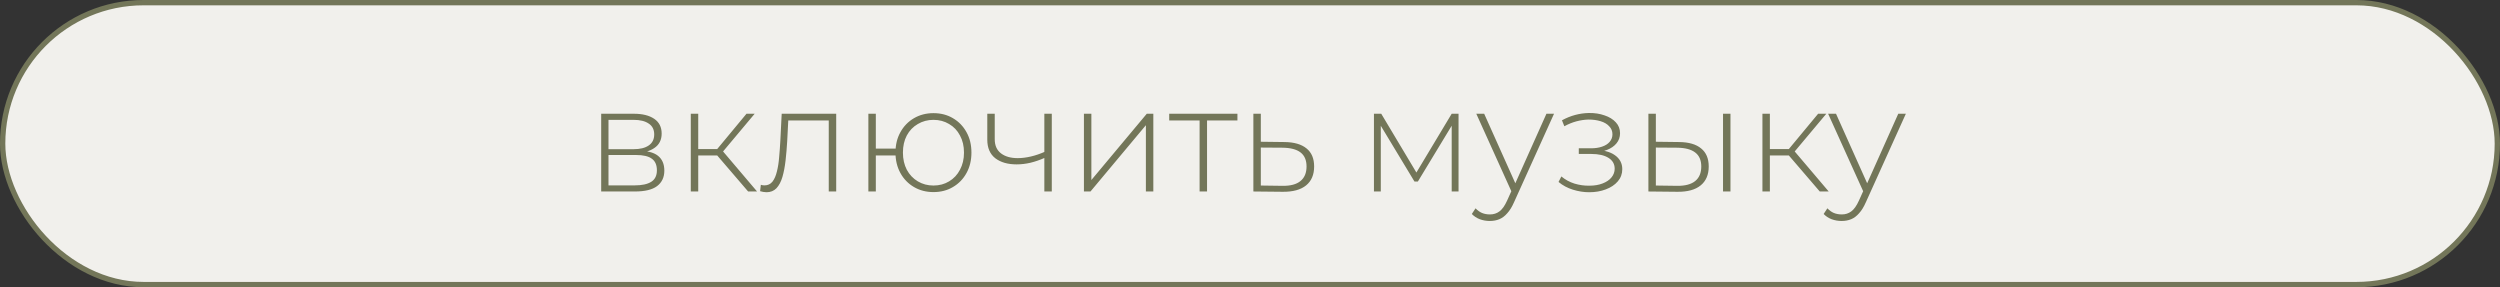
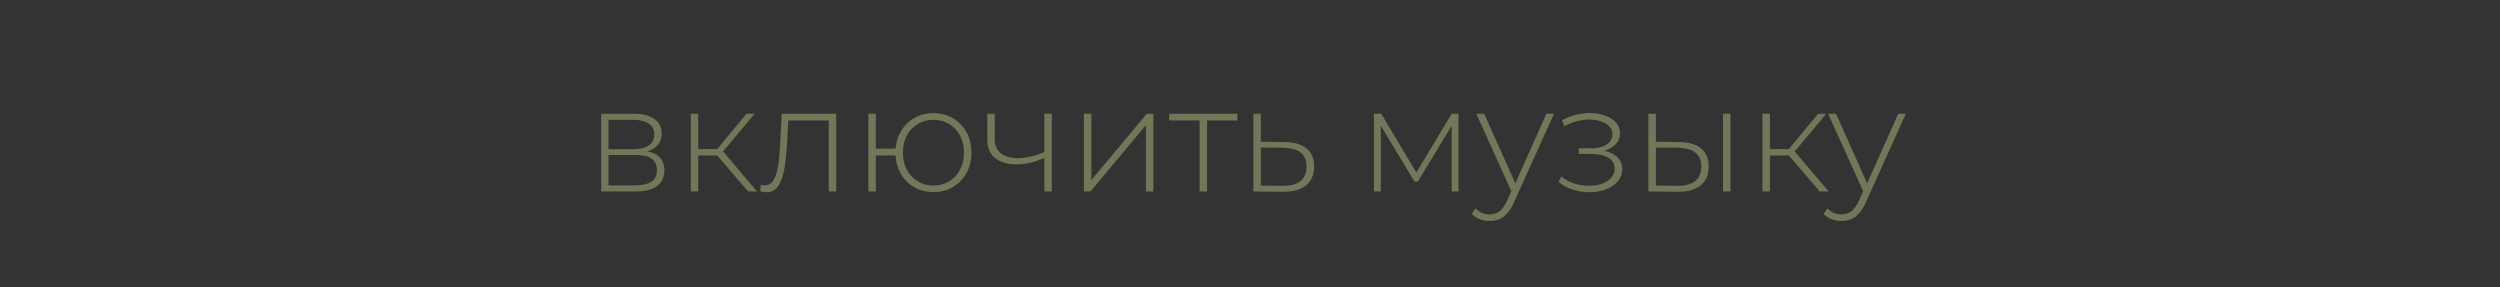
<svg xmlns="http://www.w3.org/2000/svg" width="235" height="27" viewBox="0 0 235 27" fill="none">
  <rect x="0" y="0" width="235" height="27" fill="#333333" stroke="none" />
-   <rect x="0.25" y="0.25" width="234.5" height="26.5" rx="13.25" fill="#F1F0EC" stroke="#737659" stroke-width="0.5" />
  <path d="M56.512 18V10.692H59.592C60.395 10.692 61.029 10.851 61.496 11.168C61.963 11.485 62.196 11.947 62.196 12.554C62.196 13.151 61.967 13.604 61.51 13.912C61.062 14.22 60.479 14.374 59.76 14.374L59.956 14.164C60.815 14.164 61.445 14.323 61.846 14.64C62.247 14.957 62.448 15.424 62.448 16.04C62.448 16.665 62.219 17.151 61.762 17.496C61.314 17.832 60.619 18 59.676 18H56.512ZM57.198 17.426H59.662C60.343 17.426 60.861 17.314 61.216 17.09C61.571 16.866 61.748 16.507 61.748 16.012C61.748 15.508 61.589 15.144 61.272 14.92C60.964 14.687 60.465 14.57 59.774 14.57H57.198V17.426ZM57.198 14.024H59.55C60.166 14.024 60.642 13.907 60.978 13.674C61.323 13.441 61.496 13.095 61.496 12.638C61.496 12.181 61.323 11.84 60.978 11.616C60.642 11.383 60.166 11.266 59.55 11.266H57.198V14.024ZM70.324 18L67.188 14.346L67.776 14.01L71.164 18H70.324ZM64.934 18V10.692H65.634V18H64.934ZM65.41 14.612V14.01H67.706V14.612H65.41ZM67.818 14.416L67.174 14.304L70.17 10.692H70.94L67.818 14.416ZM71.449 17.972L71.519 17.37C71.575 17.379 71.631 17.393 71.687 17.412C71.752 17.421 71.808 17.426 71.855 17.426C72.172 17.426 72.424 17.309 72.611 17.076C72.798 16.833 72.938 16.511 73.031 16.11C73.134 15.709 73.204 15.256 73.241 14.752C73.288 14.248 73.325 13.735 73.353 13.212L73.479 10.692H78.603V18H77.903V11.098L78.099 11.322H73.927L74.109 11.084L73.997 13.268C73.96 13.903 73.908 14.509 73.843 15.088C73.778 15.667 73.68 16.18 73.549 16.628C73.418 17.076 73.232 17.431 72.989 17.692C72.746 17.944 72.434 18.07 72.051 18.07C71.958 18.07 71.86 18.061 71.757 18.042C71.664 18.023 71.561 18 71.449 17.972ZM81.627 18V10.692H82.327V13.968H84.567V14.612H82.327V18H81.627ZM87.745 18.056C87.064 18.056 86.453 17.897 85.911 17.58C85.37 17.263 84.945 16.824 84.637 16.264C84.329 15.704 84.175 15.065 84.175 14.346C84.175 13.618 84.329 12.979 84.637 12.428C84.945 11.868 85.37 11.429 85.911 11.112C86.453 10.795 87.064 10.636 87.745 10.636C88.436 10.636 89.047 10.795 89.579 11.112C90.121 11.429 90.545 11.868 90.853 12.428C91.161 12.979 91.315 13.618 91.315 14.346C91.315 15.065 91.161 15.704 90.853 16.264C90.545 16.824 90.121 17.263 89.579 17.58C89.047 17.897 88.436 18.056 87.745 18.056ZM87.745 17.44C88.296 17.44 88.786 17.309 89.215 17.048C89.654 16.787 89.995 16.423 90.237 15.956C90.489 15.489 90.615 14.953 90.615 14.346C90.615 13.73 90.489 13.193 90.237 12.736C89.995 12.269 89.654 11.91 89.215 11.658C88.786 11.397 88.296 11.266 87.745 11.266C87.204 11.266 86.714 11.397 86.275 11.658C85.837 11.91 85.491 12.269 85.239 12.736C84.997 13.193 84.875 13.73 84.875 14.346C84.875 14.953 84.997 15.489 85.239 15.956C85.491 16.423 85.837 16.787 86.275 17.048C86.714 17.309 87.204 17.44 87.745 17.44ZM98.237 14.822C97.78 15.027 97.323 15.186 96.865 15.298C96.418 15.401 95.984 15.452 95.564 15.452C94.733 15.452 94.066 15.261 93.561 14.878C93.058 14.486 92.805 13.903 92.805 13.128V10.692H93.505V13.086C93.505 13.674 93.701 14.117 94.094 14.416C94.486 14.715 95.008 14.864 95.662 14.864C96.053 14.864 96.469 14.813 96.907 14.71C97.346 14.607 97.794 14.453 98.251 14.248L98.237 14.822ZM98.168 18V10.692H98.868V18H98.168ZM101.889 18V10.692H102.589V16.922L107.797 10.692H108.413V18H107.713V11.77L102.505 18H101.889ZM112.762 18V11.112L112.958 11.322H109.906V10.692H116.318V11.322H113.266L113.462 11.112V18H112.762ZM120.743 13.352C121.648 13.361 122.339 13.562 122.815 13.954C123.291 14.337 123.529 14.901 123.529 15.648C123.529 16.423 123.277 17.015 122.773 17.426C122.269 17.837 121.536 18.037 120.575 18.028L117.817 18V10.692H118.517V13.324L120.743 13.352ZM120.561 17.468C121.307 17.477 121.867 17.328 122.241 17.02C122.623 16.712 122.815 16.255 122.815 15.648C122.815 15.06 122.628 14.621 122.255 14.332C121.881 14.043 121.317 13.893 120.561 13.884L118.517 13.87V17.44L120.561 17.468ZM129.151 18V10.692H129.837L133.295 16.474H132.987L136.459 10.692H137.103V18H136.459V11.532L136.599 11.588L133.281 17.062H132.959L129.627 11.546L129.795 11.518V18H129.151ZM140.045 20.772C139.709 20.772 139.392 20.716 139.093 20.604C138.804 20.492 138.557 20.329 138.351 20.114L138.701 19.582C138.888 19.778 139.089 19.923 139.303 20.016C139.527 20.109 139.779 20.156 140.059 20.156C140.395 20.156 140.689 20.063 140.941 19.876C141.203 19.689 141.445 19.349 141.669 18.854L142.173 17.734L142.271 17.608L145.365 10.692H146.079L142.327 18.994C142.131 19.442 141.917 19.792 141.683 20.044C141.459 20.305 141.212 20.492 140.941 20.604C140.671 20.716 140.372 20.772 140.045 20.772ZM142.159 18.182L138.771 10.692H139.513L142.593 17.566L142.159 18.182ZM149.386 18.07C148.882 18.07 148.374 17.991 147.86 17.832C147.347 17.673 146.894 17.431 146.502 17.104L146.768 16.586C147.123 16.885 147.534 17.109 148 17.258C148.467 17.398 148.934 17.463 149.4 17.454C149.876 17.454 150.292 17.384 150.646 17.244C151.01 17.104 151.29 16.913 151.486 16.67C151.682 16.427 151.78 16.157 151.78 15.858C151.78 15.419 151.584 15.079 151.192 14.836C150.8 14.593 150.264 14.472 149.582 14.472H148.406V13.94H149.554C149.946 13.94 150.292 13.889 150.59 13.786C150.898 13.683 151.136 13.534 151.304 13.338C151.482 13.133 151.57 12.895 151.57 12.624C151.57 12.325 151.468 12.073 151.262 11.868C151.066 11.653 150.796 11.495 150.45 11.392C150.114 11.289 149.736 11.238 149.316 11.238C148.952 11.247 148.574 11.303 148.182 11.406C147.8 11.509 147.422 11.663 147.048 11.868L146.824 11.308C147.235 11.084 147.65 10.916 148.07 10.804C148.49 10.692 148.915 10.631 149.344 10.622C149.886 10.613 150.38 10.687 150.828 10.846C151.276 10.995 151.631 11.215 151.892 11.504C152.154 11.784 152.284 12.125 152.284 12.526C152.284 12.89 152.172 13.207 151.948 13.478C151.734 13.739 151.435 13.945 151.052 14.094C150.679 14.243 150.259 14.318 149.792 14.318L149.848 14.094C150.688 14.094 151.337 14.257 151.794 14.584C152.261 14.911 152.494 15.349 152.494 15.9C152.494 16.339 152.354 16.721 152.074 17.048C151.794 17.375 151.416 17.627 150.94 17.804C150.474 17.981 149.956 18.07 149.386 18.07ZM161.964 18V10.692H162.664V18H161.964ZM157.834 13.352C158.748 13.361 159.439 13.562 159.906 13.954C160.382 14.337 160.62 14.901 160.62 15.648C160.62 16.423 160.368 17.015 159.864 17.426C159.36 17.837 158.632 18.037 157.68 18.028L154.95 18V10.692H155.65V13.324L157.834 13.352ZM157.652 17.468C158.398 17.477 158.963 17.328 159.346 17.02C159.728 16.712 159.92 16.255 159.92 15.648C159.92 15.06 159.728 14.621 159.346 14.332C158.972 14.043 158.408 13.893 157.652 13.884L155.65 13.87V17.44L157.652 17.468ZM171.058 18L167.922 14.346L168.51 14.01L171.898 18H171.058ZM165.668 18V10.692H166.368V18H165.668ZM166.144 14.612V14.01H168.44V14.612H166.144ZM168.552 14.416L167.908 14.304L170.904 10.692H171.674L168.552 14.416ZM173.117 20.772C172.781 20.772 172.464 20.716 172.165 20.604C171.876 20.492 171.629 20.329 171.423 20.114L171.773 19.582C171.96 19.778 172.161 19.923 172.375 20.016C172.599 20.109 172.851 20.156 173.131 20.156C173.467 20.156 173.761 20.063 174.013 19.876C174.275 19.689 174.517 19.349 174.741 18.854L175.245 17.734L175.343 17.608L178.437 10.692H179.151L175.399 18.994C175.203 19.442 174.989 19.792 174.755 20.044C174.531 20.305 174.284 20.492 174.013 20.604C173.743 20.716 173.444 20.772 173.117 20.772ZM175.231 18.182L171.843 10.692H172.585L175.665 17.566L175.231 18.182Z" fill="#737659" />
</svg>